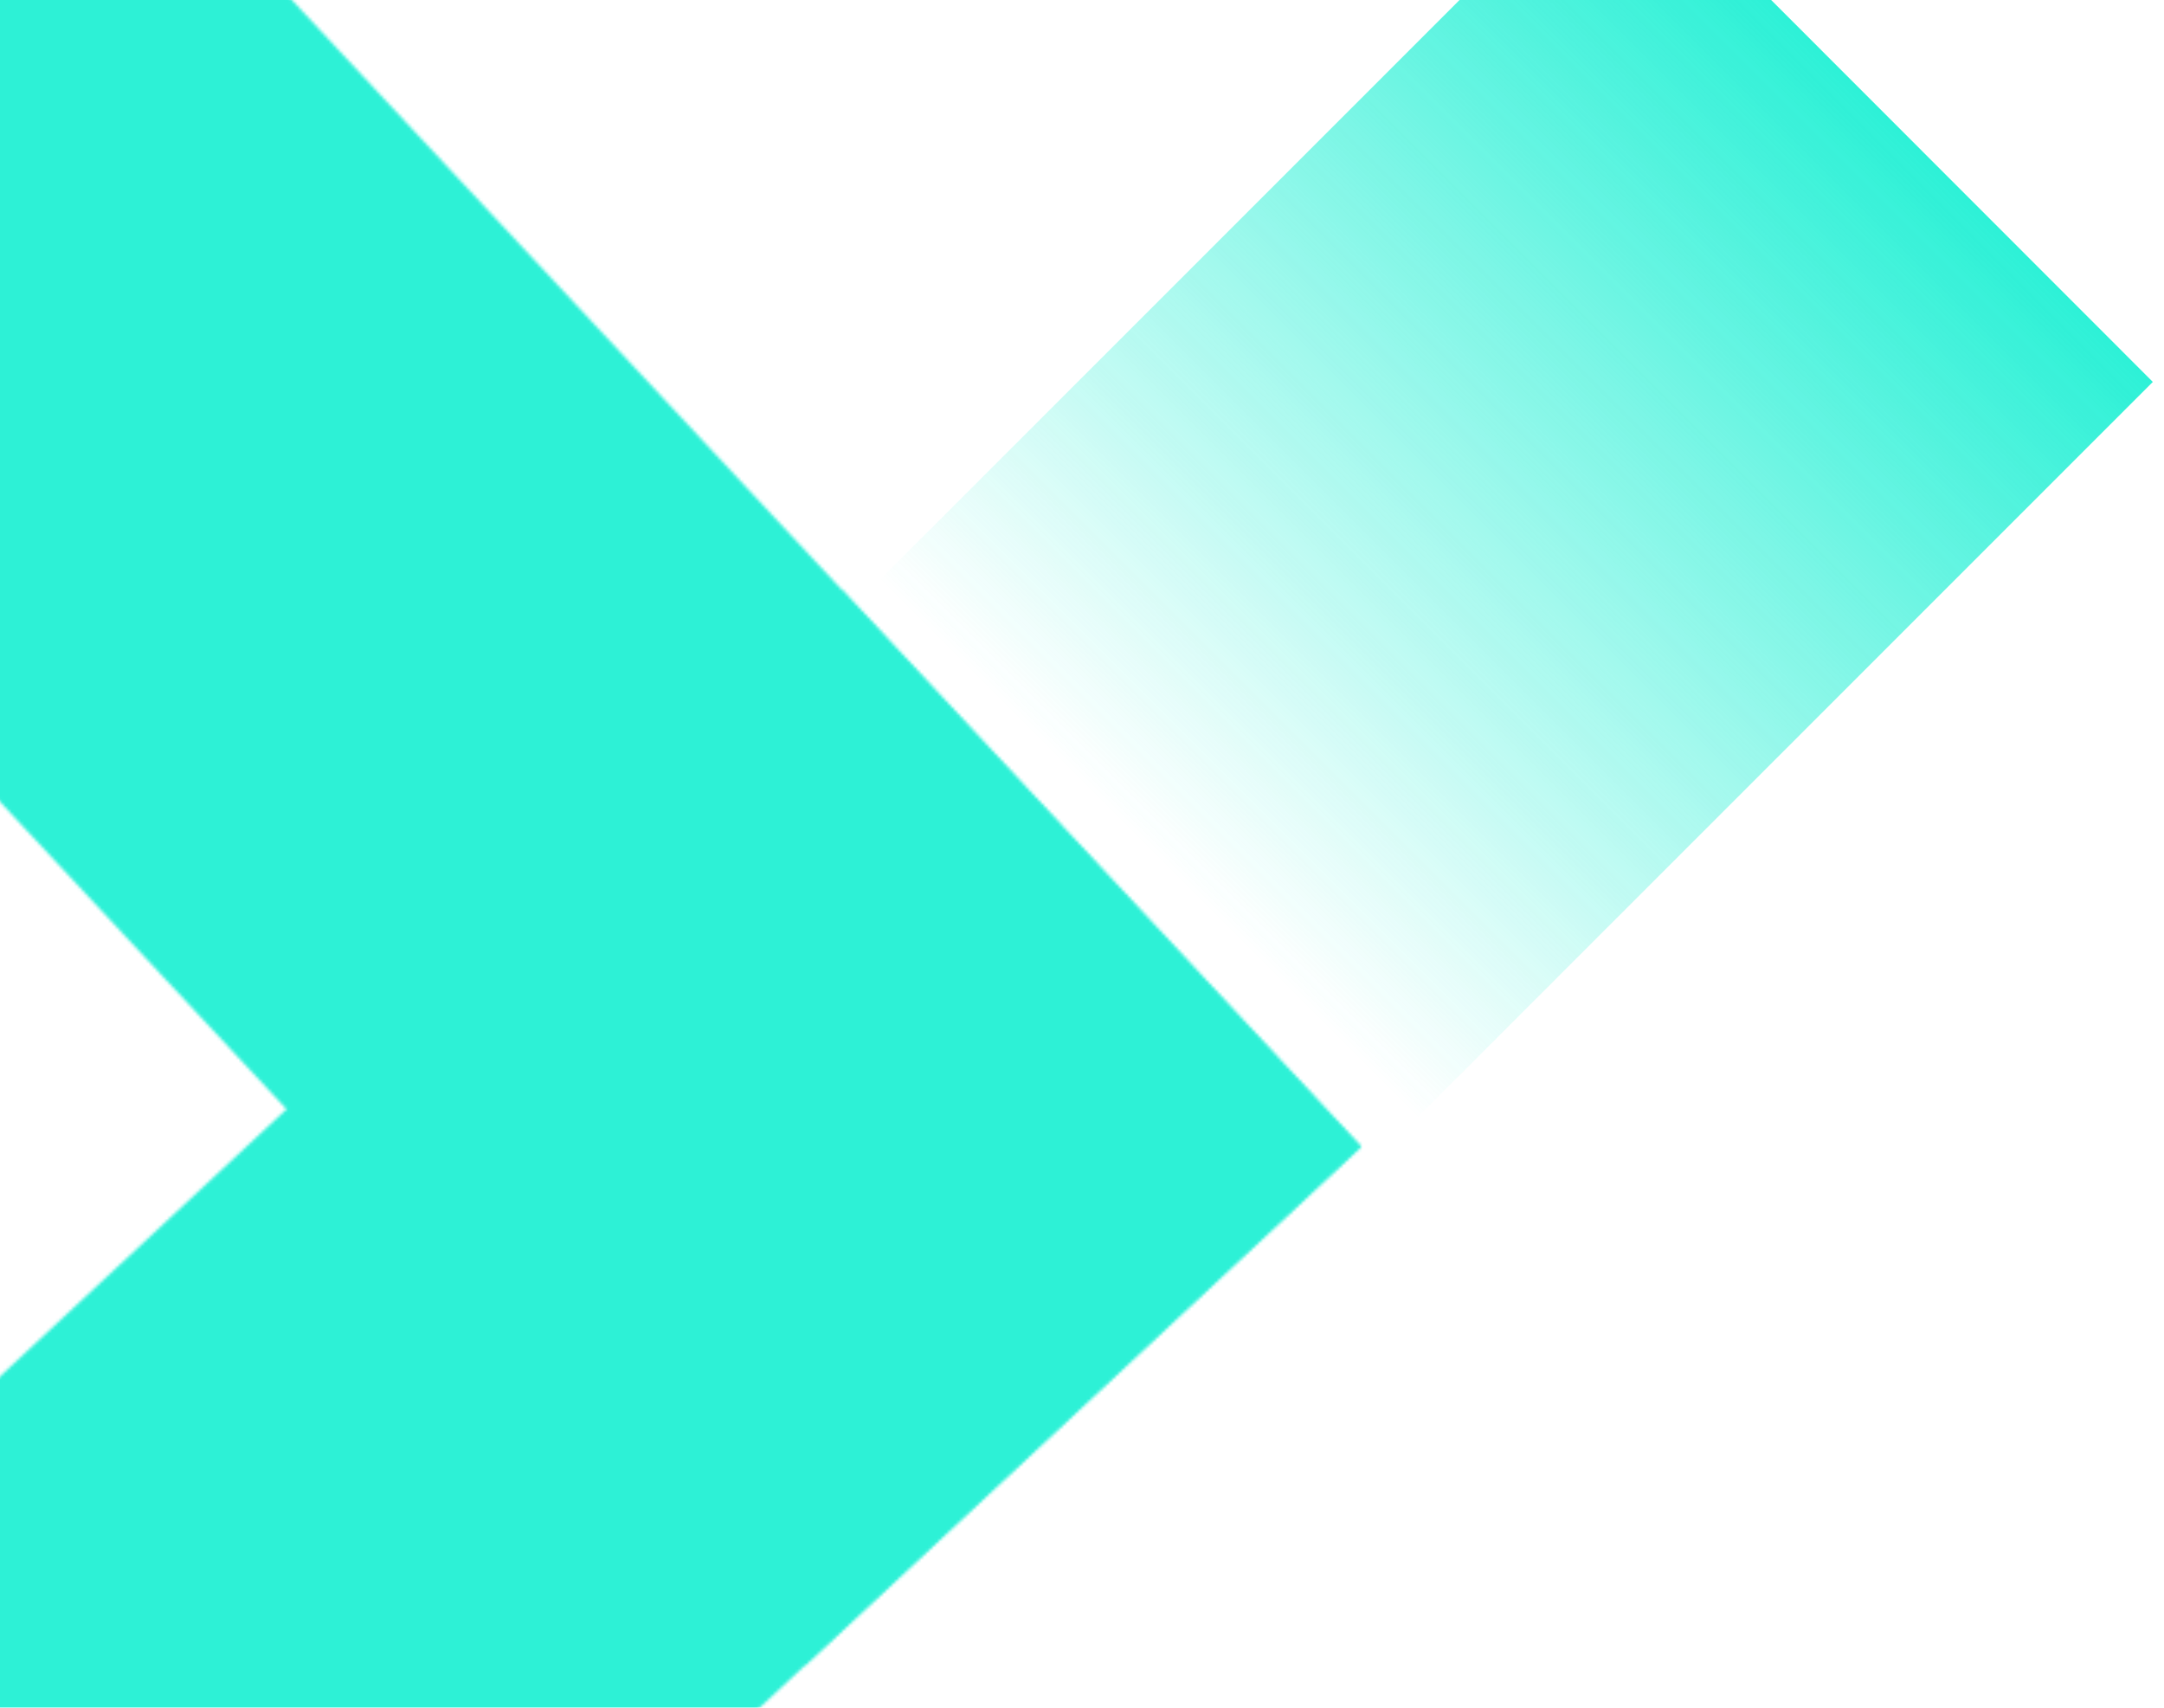
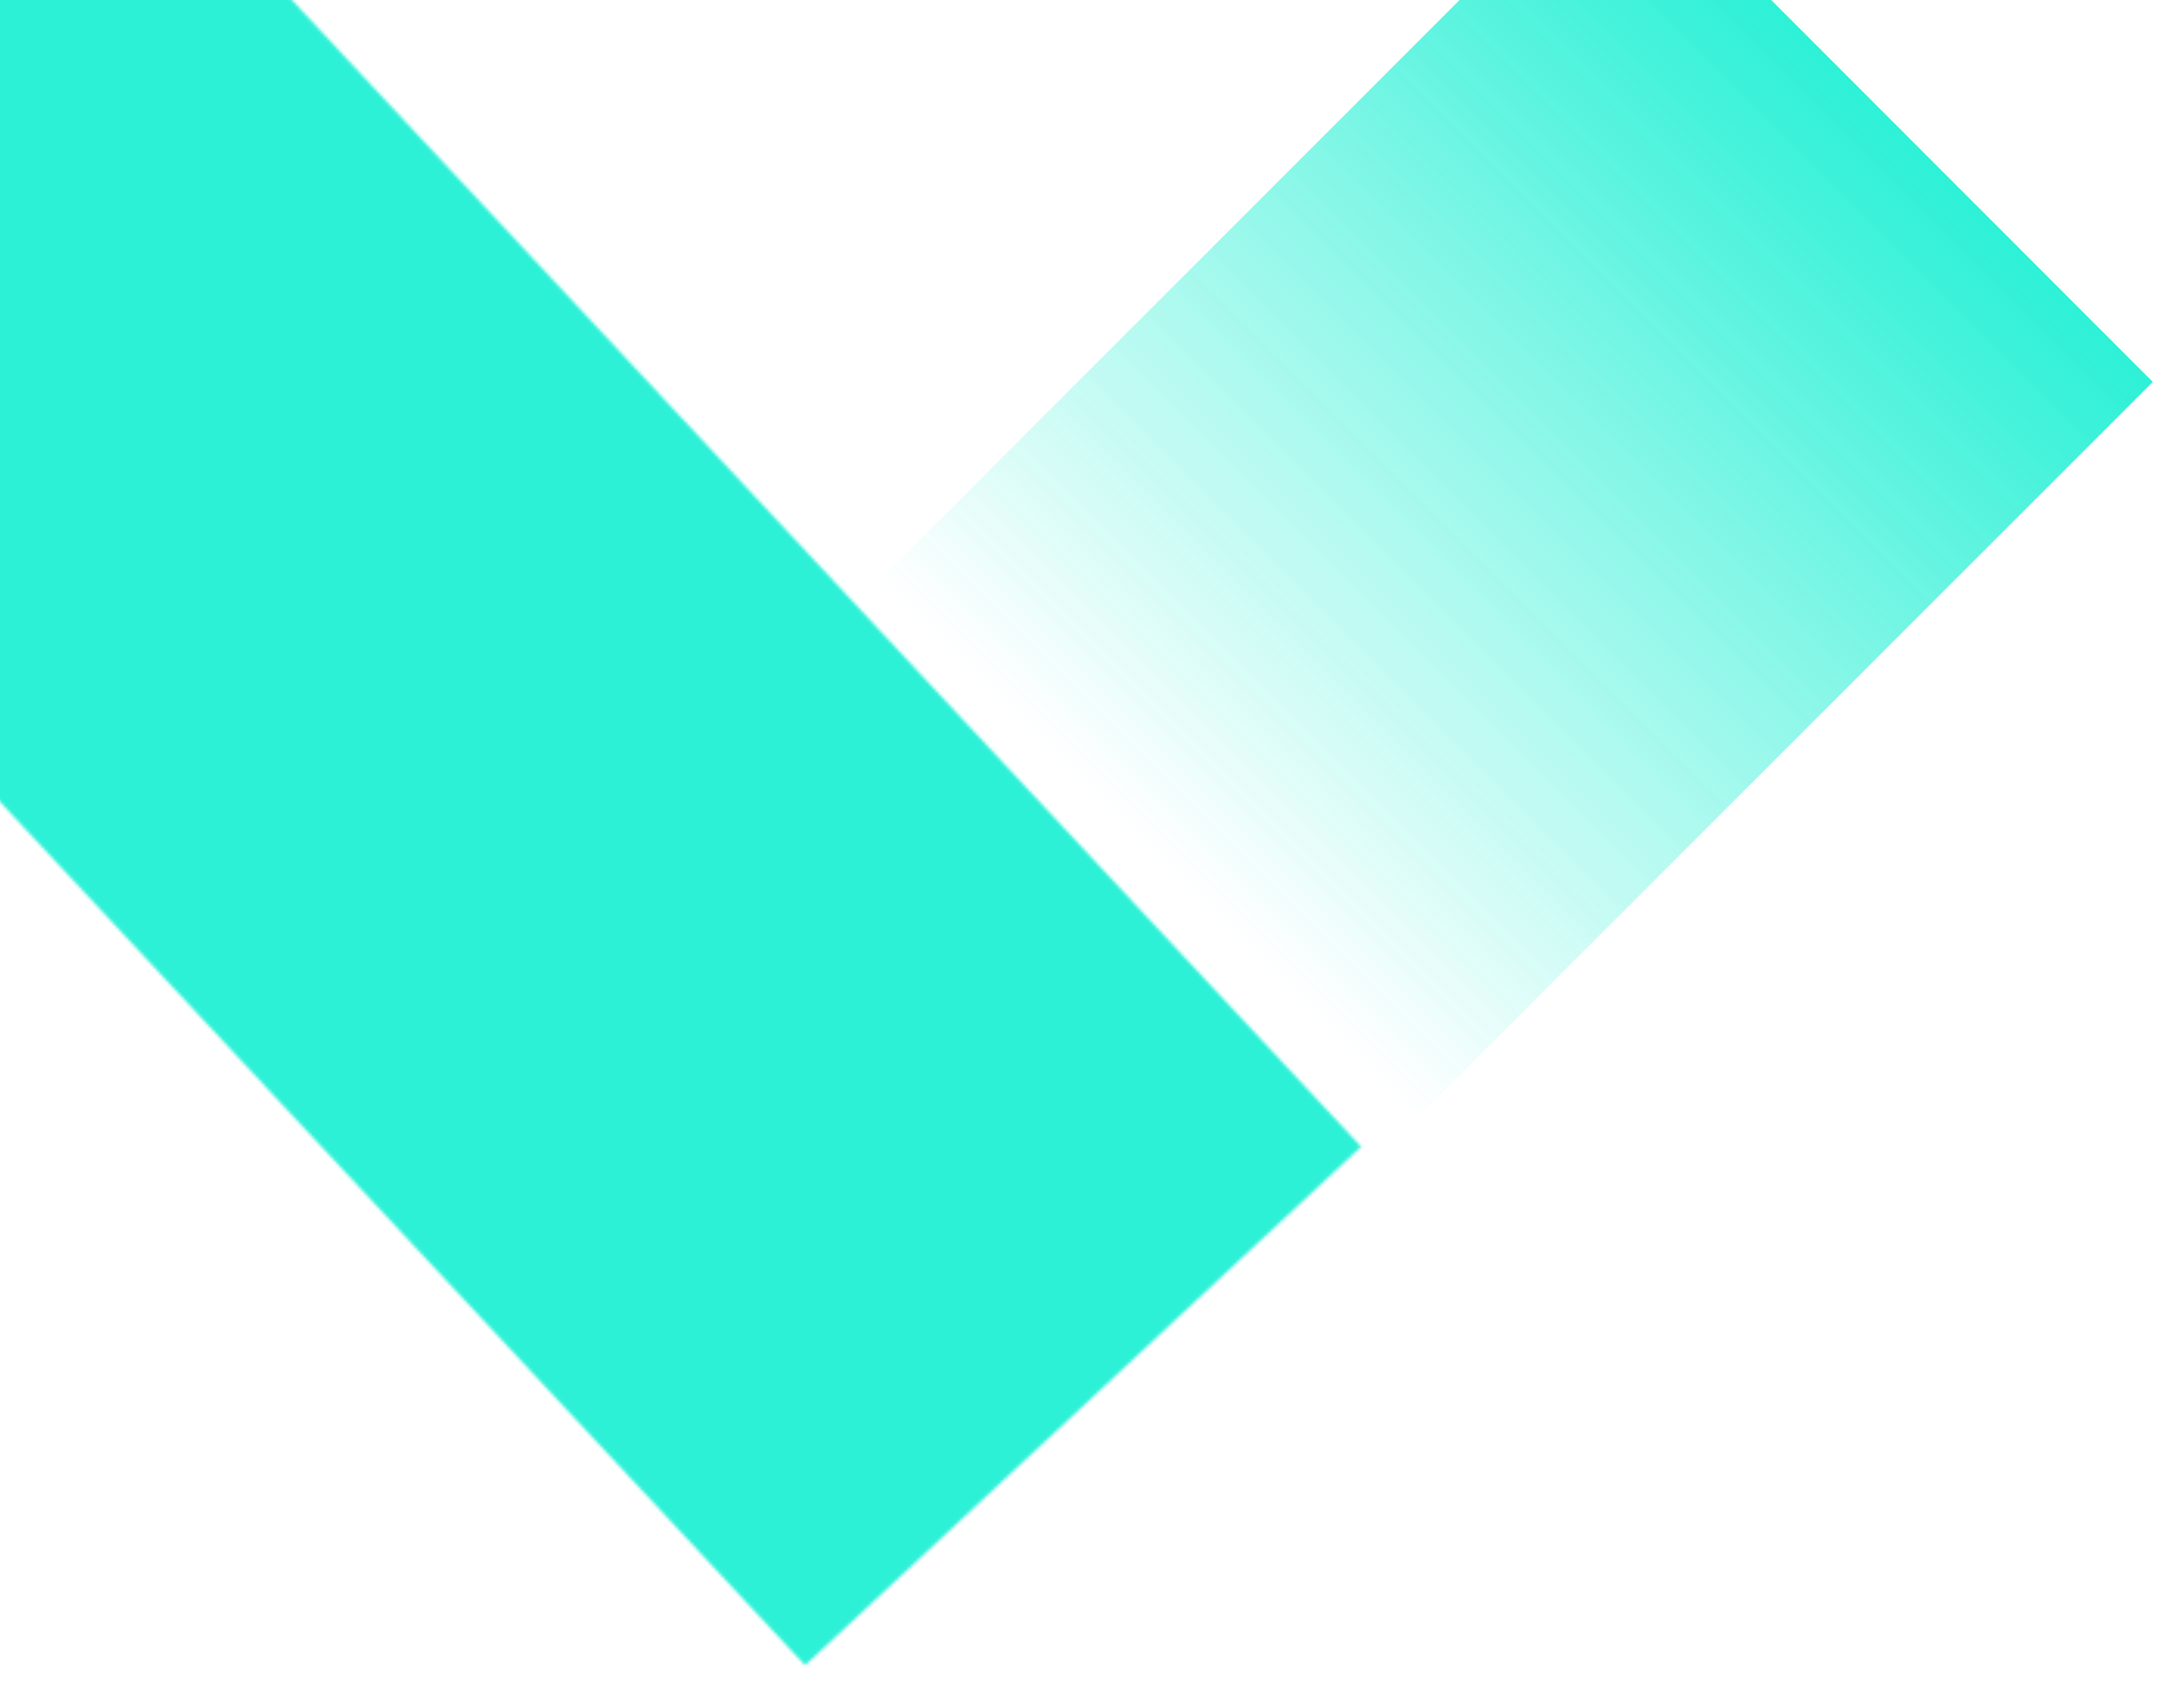
<svg xmlns="http://www.w3.org/2000/svg" xmlns:xlink="http://www.w3.org/1999/xlink" version="1.1" id="Layer_1" x="0px" y="0px" viewBox="0 0 697 550" style="enable-background:new 0 0 697 550;" xml:space="preserve">
  <style type="text/css">
	.st0{opacity:0.9;clip-path:url(#SVGID_2_);}
	.st1{fill:url(#SVGID_3_);}
	.st2{fill:#C4C4C4;filter:url(#Adobe_OpacityMaskFilter);}
	.st3{fill:#C4C4C4;}
	.st4{mask:url(#mask0_1471_2551_1_);}
	.st5{fill:#16EFD2;}
</style>
  <g>
    <defs>
      <rect id="SVGID_1_" width="697" height="550" />
    </defs>
    <clipPath id="SVGID_2_">
      <use xlink:href="#SVGID_1_" style="overflow:visible;" />
    </clipPath>
    <g class="st0">
      <linearGradient id="SVGID_3_" gradientUnits="userSpaceOnUse" x1="-89.328" y1="640.63" x2="262.513" y2="640.63" gradientTransform="matrix(0.707 -0.707 0.707 0.707 -31.785 -230.953)">
        <stop offset="4.687500e-02" style="stop-color:#16EFD2;stop-opacity:0" />
        <stop offset="1" style="stop-color:#16EFD2" />
      </linearGradient>
      <polygon class="st1" points="445.3,371.1 693.4,123 520.3,-50.2 272.2,197.9   " />
      <defs>
        <filter id="Adobe_OpacityMaskFilter" filterUnits="userSpaceOnUse" x="-480.7" y="-324.1" width="1225" height="1168.7">
          <feColorMatrix type="matrix" values="1 0 0 0 0  0 1 0 0 0  0 0 1 0 0  0 0 0 1 0" />
        </filter>
      </defs>
      <mask maskUnits="userSpaceOnUse" x="-480.7" y="-324.1" width="1225" height="1168.7" id="mask0_1471_2551_1_">
-         <path class="st2" d="M-0.1,778.2l438.5-408.9l-167-179.1l-438.5,408.9L-0.1,778.2z" />
        <path class="st3" d="M-149.6,97.8l408.9,438.5l179.1-167L29.5-69.2L-149.6,97.8z" />
      </mask>
      <g class="st4">
        <rect x="-379.5" y="-80.6" transform="matrix(0.785 -0.62 0.62 0.785 -132.956 137.648)" class="st5" width="1022.5" height="681.7" />
      </g>
    </g>
  </g>
</svg>